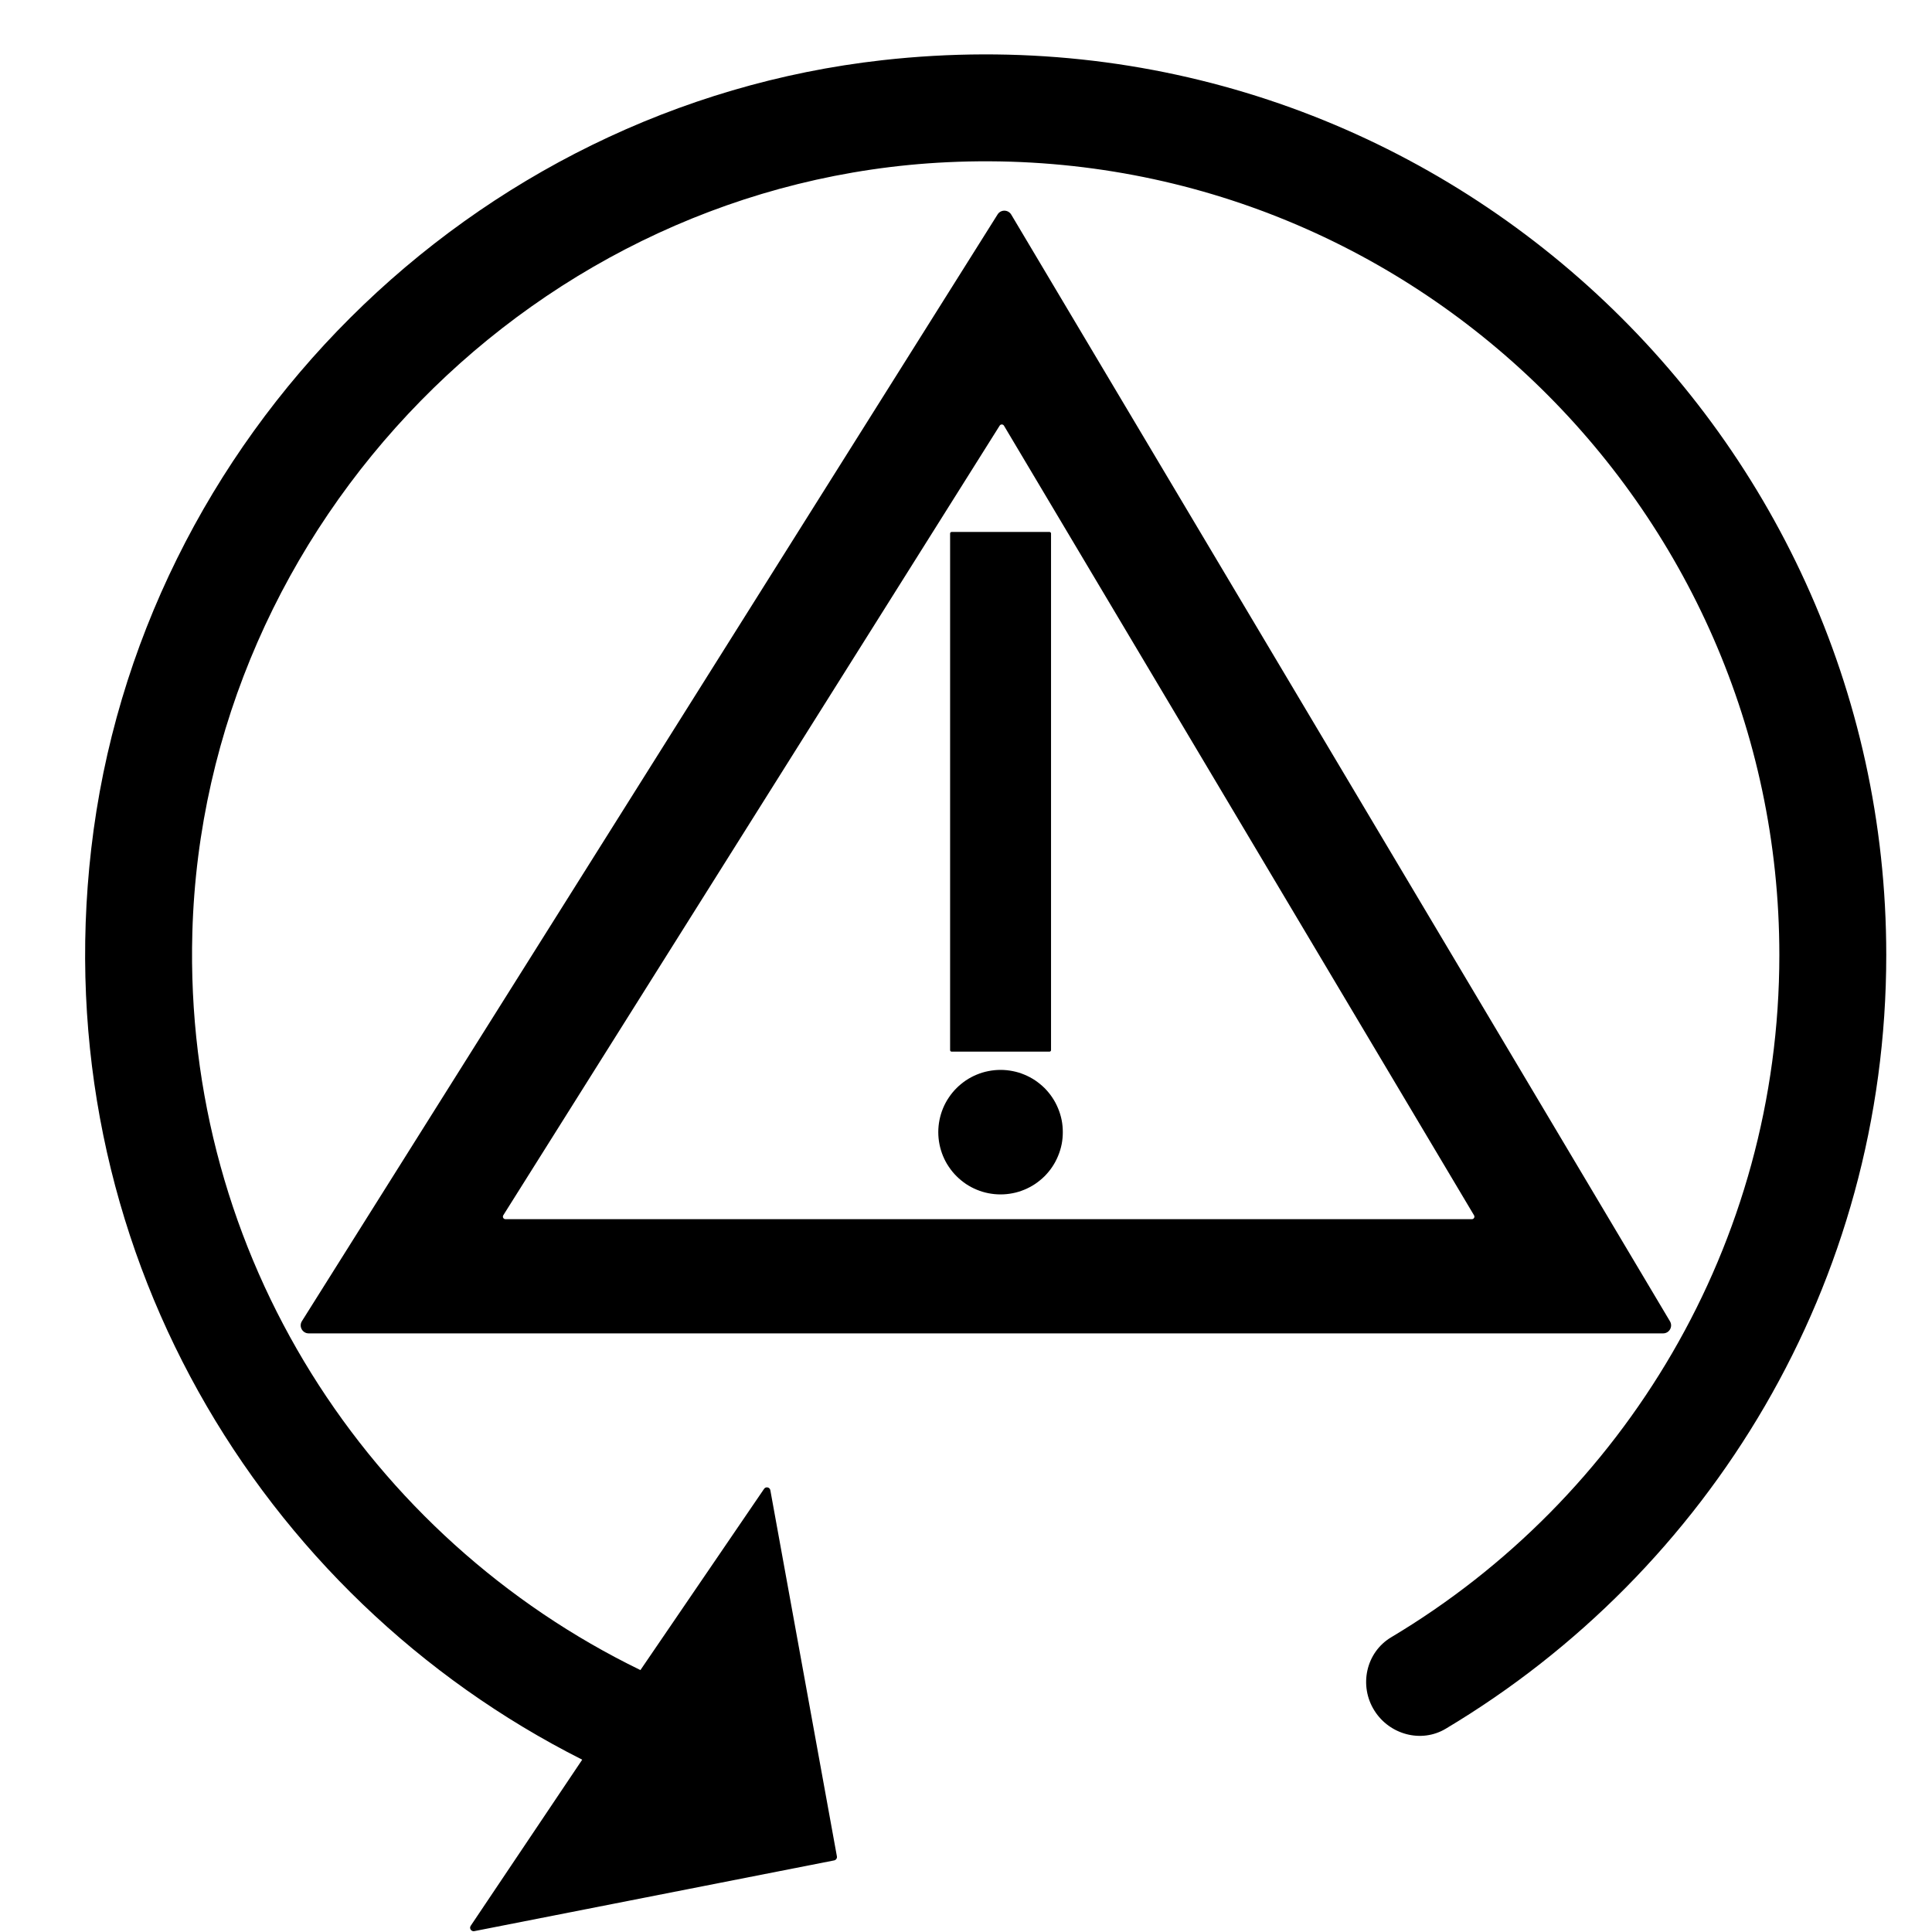
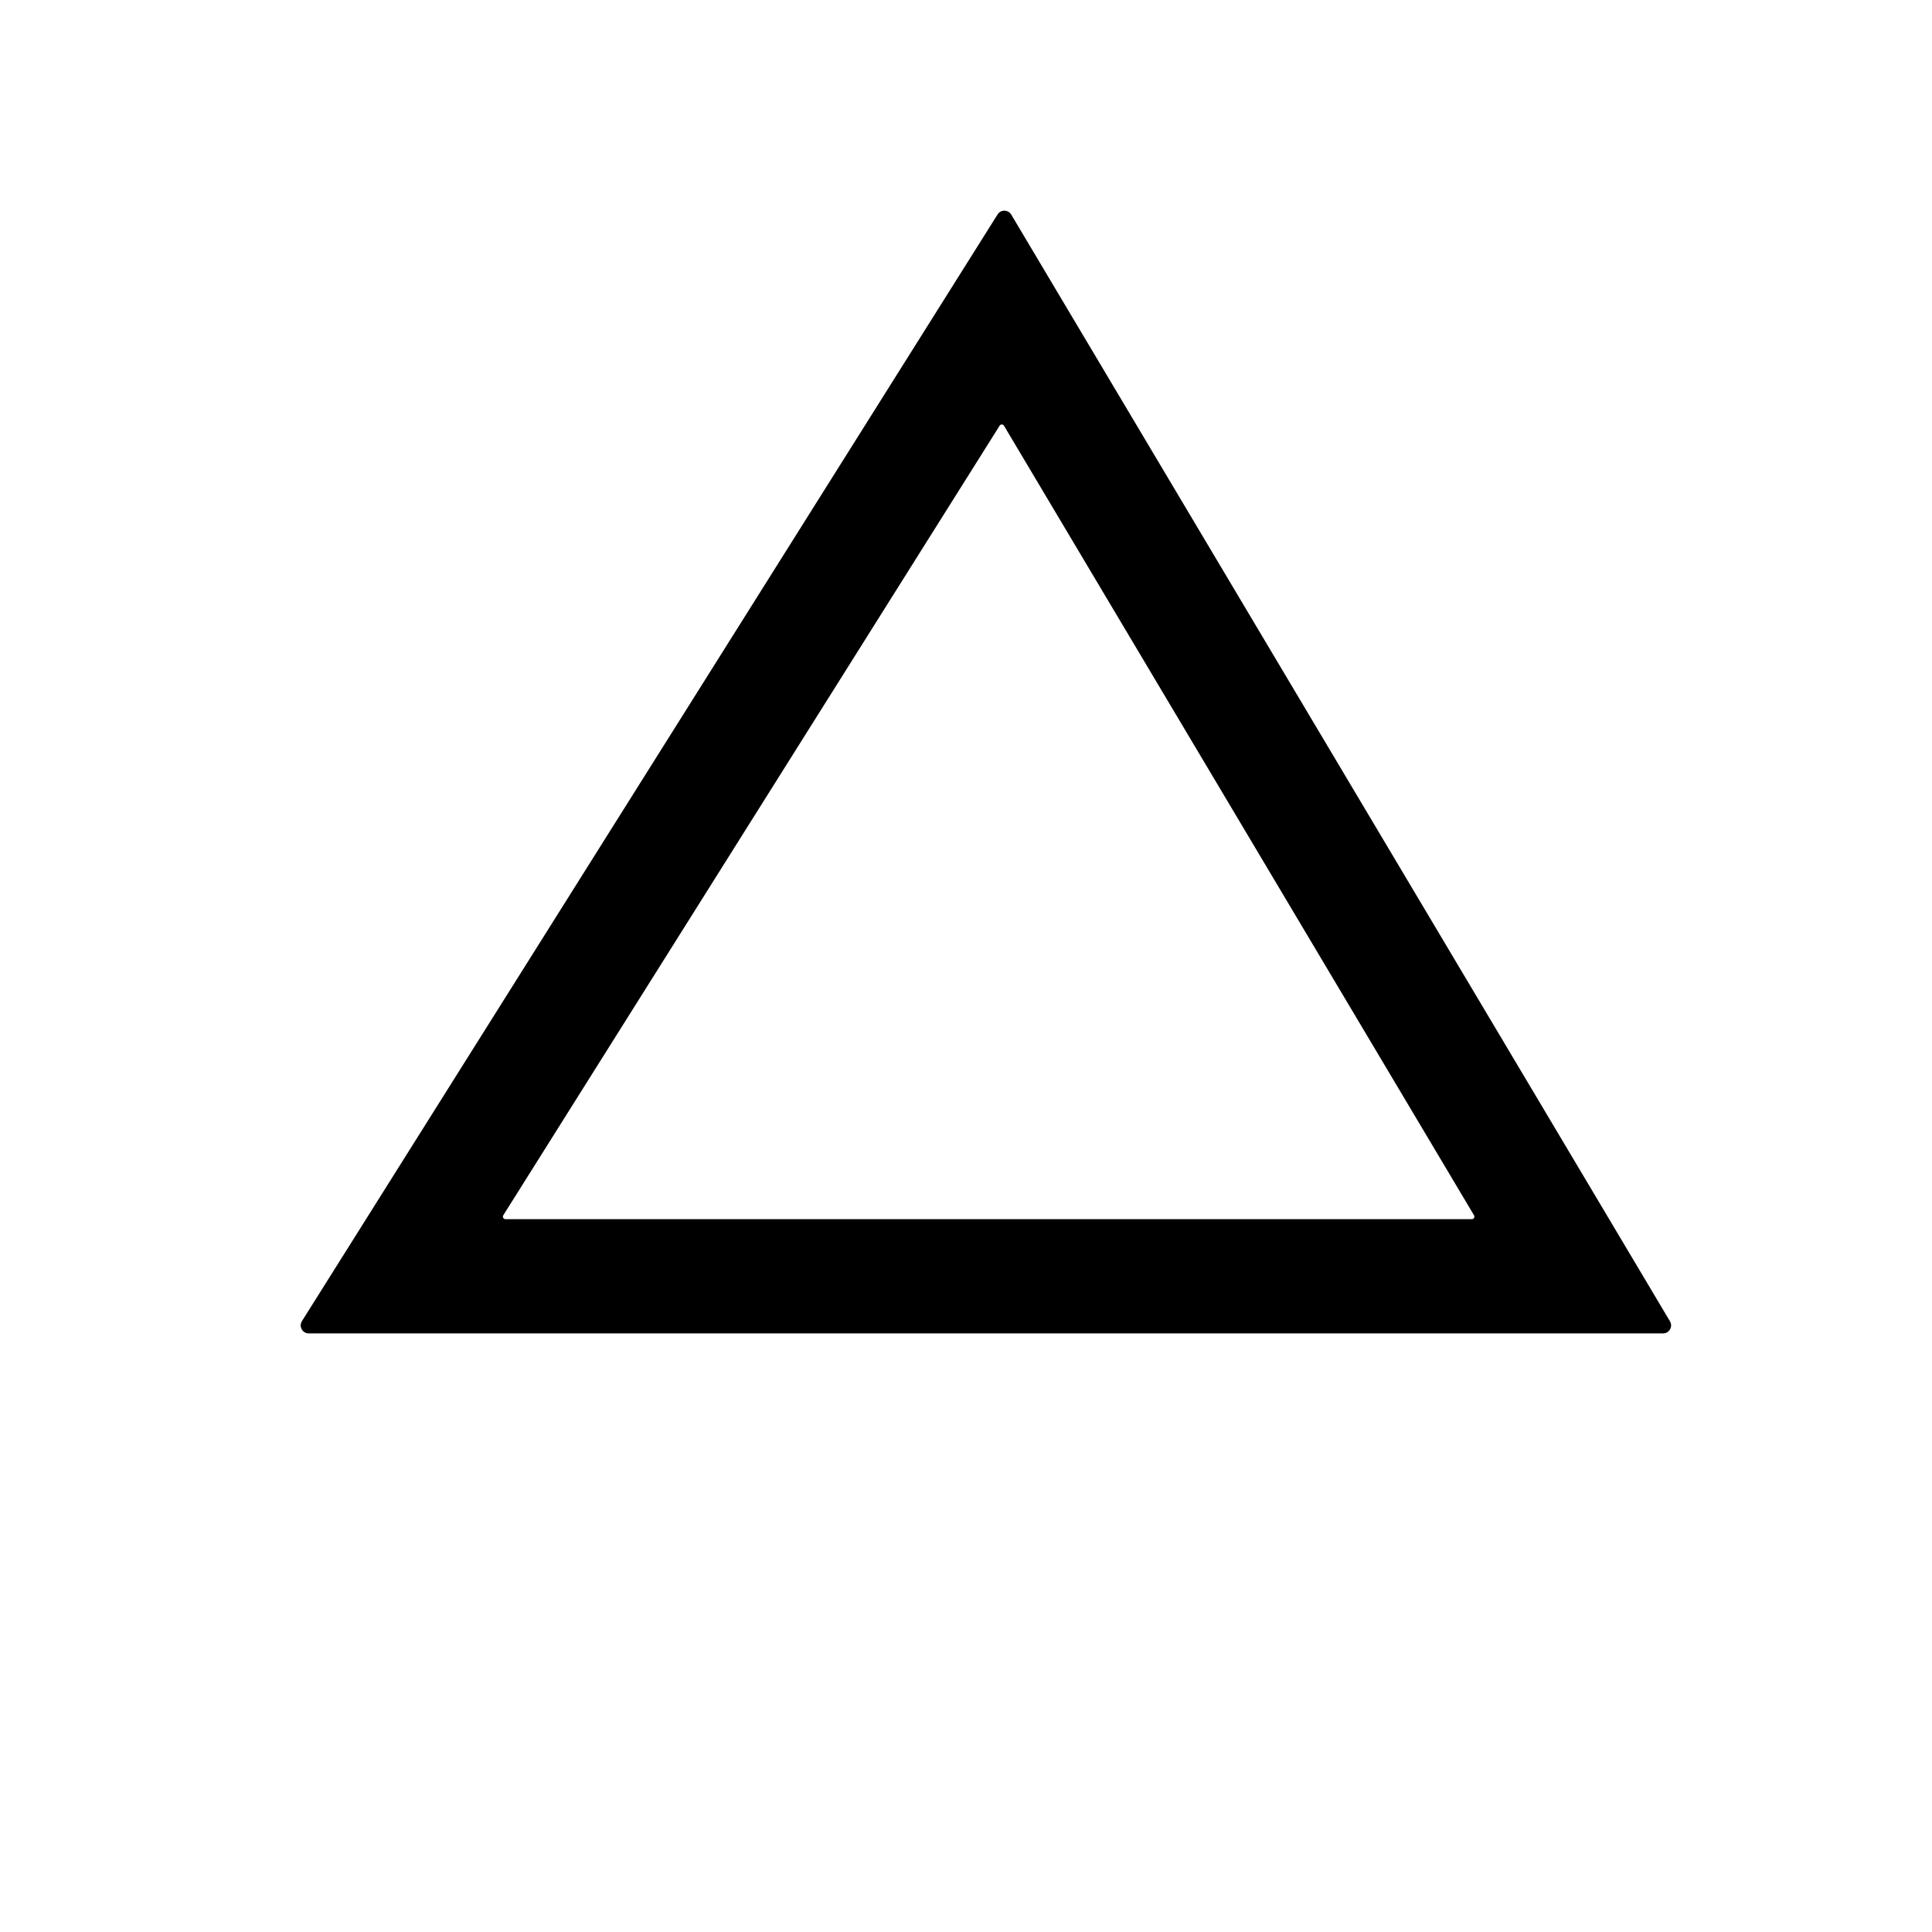
<svg xmlns="http://www.w3.org/2000/svg" width="150" zoomAndPan="magnify" height="150" preserveAspectRatio="xMidYMid meet" version="1.0">
-   <rect id="backgroundrect" width="100%" height="100%" x="0" y="0" fill="none" stroke="none" />
  <defs>
    <clipPath id="c2f098abaf">
-       <path d="M 6 4 L 146.719 4 L 146.719 150 L 6 150 Z M 6 4 " clip-rule="nonzero" id="svg_1" />
-     </clipPath>
+       </clipPath>
  </defs>
  <g class="currentLayer" style="">
    <title>Layer 1</title>
    <path fill="#000000" d="M 129.125 103.523 L 23.965 103.523 C 23.48 103.523 23.184 102.984 23.441 102.574 L 77.453 16.648 C 77.699 16.254 78.273 16.262 78.512 16.66 L 129.656 102.586 C 129.902 103 129.605 103.523 129.125 103.523 Z M 39.242 94.656 L 114.277 94.656 C 114.43 94.656 114.523 94.492 114.445 94.359 L 77.949 33.051 C 77.875 32.926 77.691 32.922 77.613 33.047 L 39.074 94.355 C 38.996 94.488 39.086 94.656 39.242 94.656 Z M 39.242 94.656 " fill-opacity="1" fill-rule="nonzero" id="svg_4" />
    <g clip-path="url(#c2f098abaf)" id="svg_5">
-       <path fill="#000000" d="M 68.516 4.672 C 36.586 8.246 10.754 33.996 7.082 65.914 C 3.555 96.613 20.086 123.961 45.203 136.621 L 36.547 149.516 C 36.41 149.715 36.586 149.977 36.82 149.934 L 64.766 144.441 C 64.91 144.41 65.004 144.273 64.977 144.129 L 59.809 115.699 C 59.766 115.461 59.453 115.395 59.32 115.598 L 49.723 129.664 C 28.656 119.426 14.238 97.535 14.934 72.406 C 15.812 40.594 41.766 14.098 73.555 12.594 C 108.887 10.922 138.148 39.172 138.148 74.145 C 138.148 96.645 126.027 116.367 108.012 127.117 C 106.047 128.289 105.488 130.887 106.715 132.82 C 107.891 134.68 110.348 135.348 112.238 134.223 C 132.723 121.996 146.449 99.637 146.449 74.145 C 146.449 32.953 110.633 -0.039 68.516 4.672 Z M 68.516 4.672 " fill-opacity="1" fill-rule="nonzero" id="svg_6" />
-     </g>
-     <path fill="#000000" d="M 81.484 81.648 L 73.883 81.648 C 73.816 81.648 73.766 81.598 73.766 81.531 L 73.766 41.418 C 73.766 41.355 73.816 41.301 73.883 41.301 L 81.484 41.301 C 81.547 41.301 81.602 41.355 81.602 41.418 L 81.602 81.531 C 81.602 81.598 81.547 81.648 81.484 81.648 Z M 81.484 81.648 " fill-opacity="1" fill-rule="nonzero" id="svg_7" />
-     <path fill="#000000" d="M 82.516 87.898 C 82.516 88.219 82.488 88.531 82.426 88.844 C 82.363 89.156 82.27 89.457 82.148 89.75 C 82.027 90.043 81.879 90.324 81.703 90.586 C 81.527 90.852 81.324 91.094 81.102 91.32 C 80.875 91.543 80.633 91.742 80.367 91.922 C 80.105 92.098 79.824 92.246 79.531 92.367 C 79.238 92.488 78.938 92.582 78.625 92.641 C 78.316 92.703 78 92.734 77.684 92.734 C 77.363 92.734 77.051 92.703 76.738 92.641 C 76.43 92.582 76.125 92.488 75.832 92.367 C 75.539 92.246 75.262 92.098 74.996 91.922 C 74.734 91.742 74.488 91.543 74.266 91.32 C 74.039 91.094 73.84 90.852 73.664 90.586 C 73.484 90.324 73.336 90.043 73.215 89.75 C 73.094 89.457 73.004 89.156 72.941 88.844 C 72.879 88.531 72.848 88.219 72.848 87.898 C 72.848 87.582 72.879 87.27 72.941 86.957 C 73.004 86.645 73.094 86.344 73.215 86.051 C 73.336 85.758 73.484 85.477 73.664 85.215 C 73.84 84.949 74.039 84.707 74.266 84.48 C 74.488 84.258 74.734 84.059 74.996 83.879 C 75.262 83.703 75.539 83.555 75.832 83.434 C 76.125 83.312 76.43 83.219 76.738 83.16 C 77.051 83.098 77.363 83.066 77.684 83.066 C 78 83.066 78.316 83.098 78.625 83.16 C 78.938 83.219 79.238 83.312 79.531 83.434 C 79.824 83.555 80.105 83.703 80.367 83.879 C 80.633 84.059 80.875 84.258 81.102 84.48 C 81.324 84.707 81.527 84.949 81.703 85.215 C 81.879 85.477 82.027 85.758 82.148 86.051 C 82.27 86.344 82.363 86.645 82.426 86.957 C 82.488 87.27 82.516 87.582 82.516 87.898 Z M 82.516 87.898 " fill-opacity="1" fill-rule="nonzero" id="svg_8" />
+       </g>
  </g>
</svg>